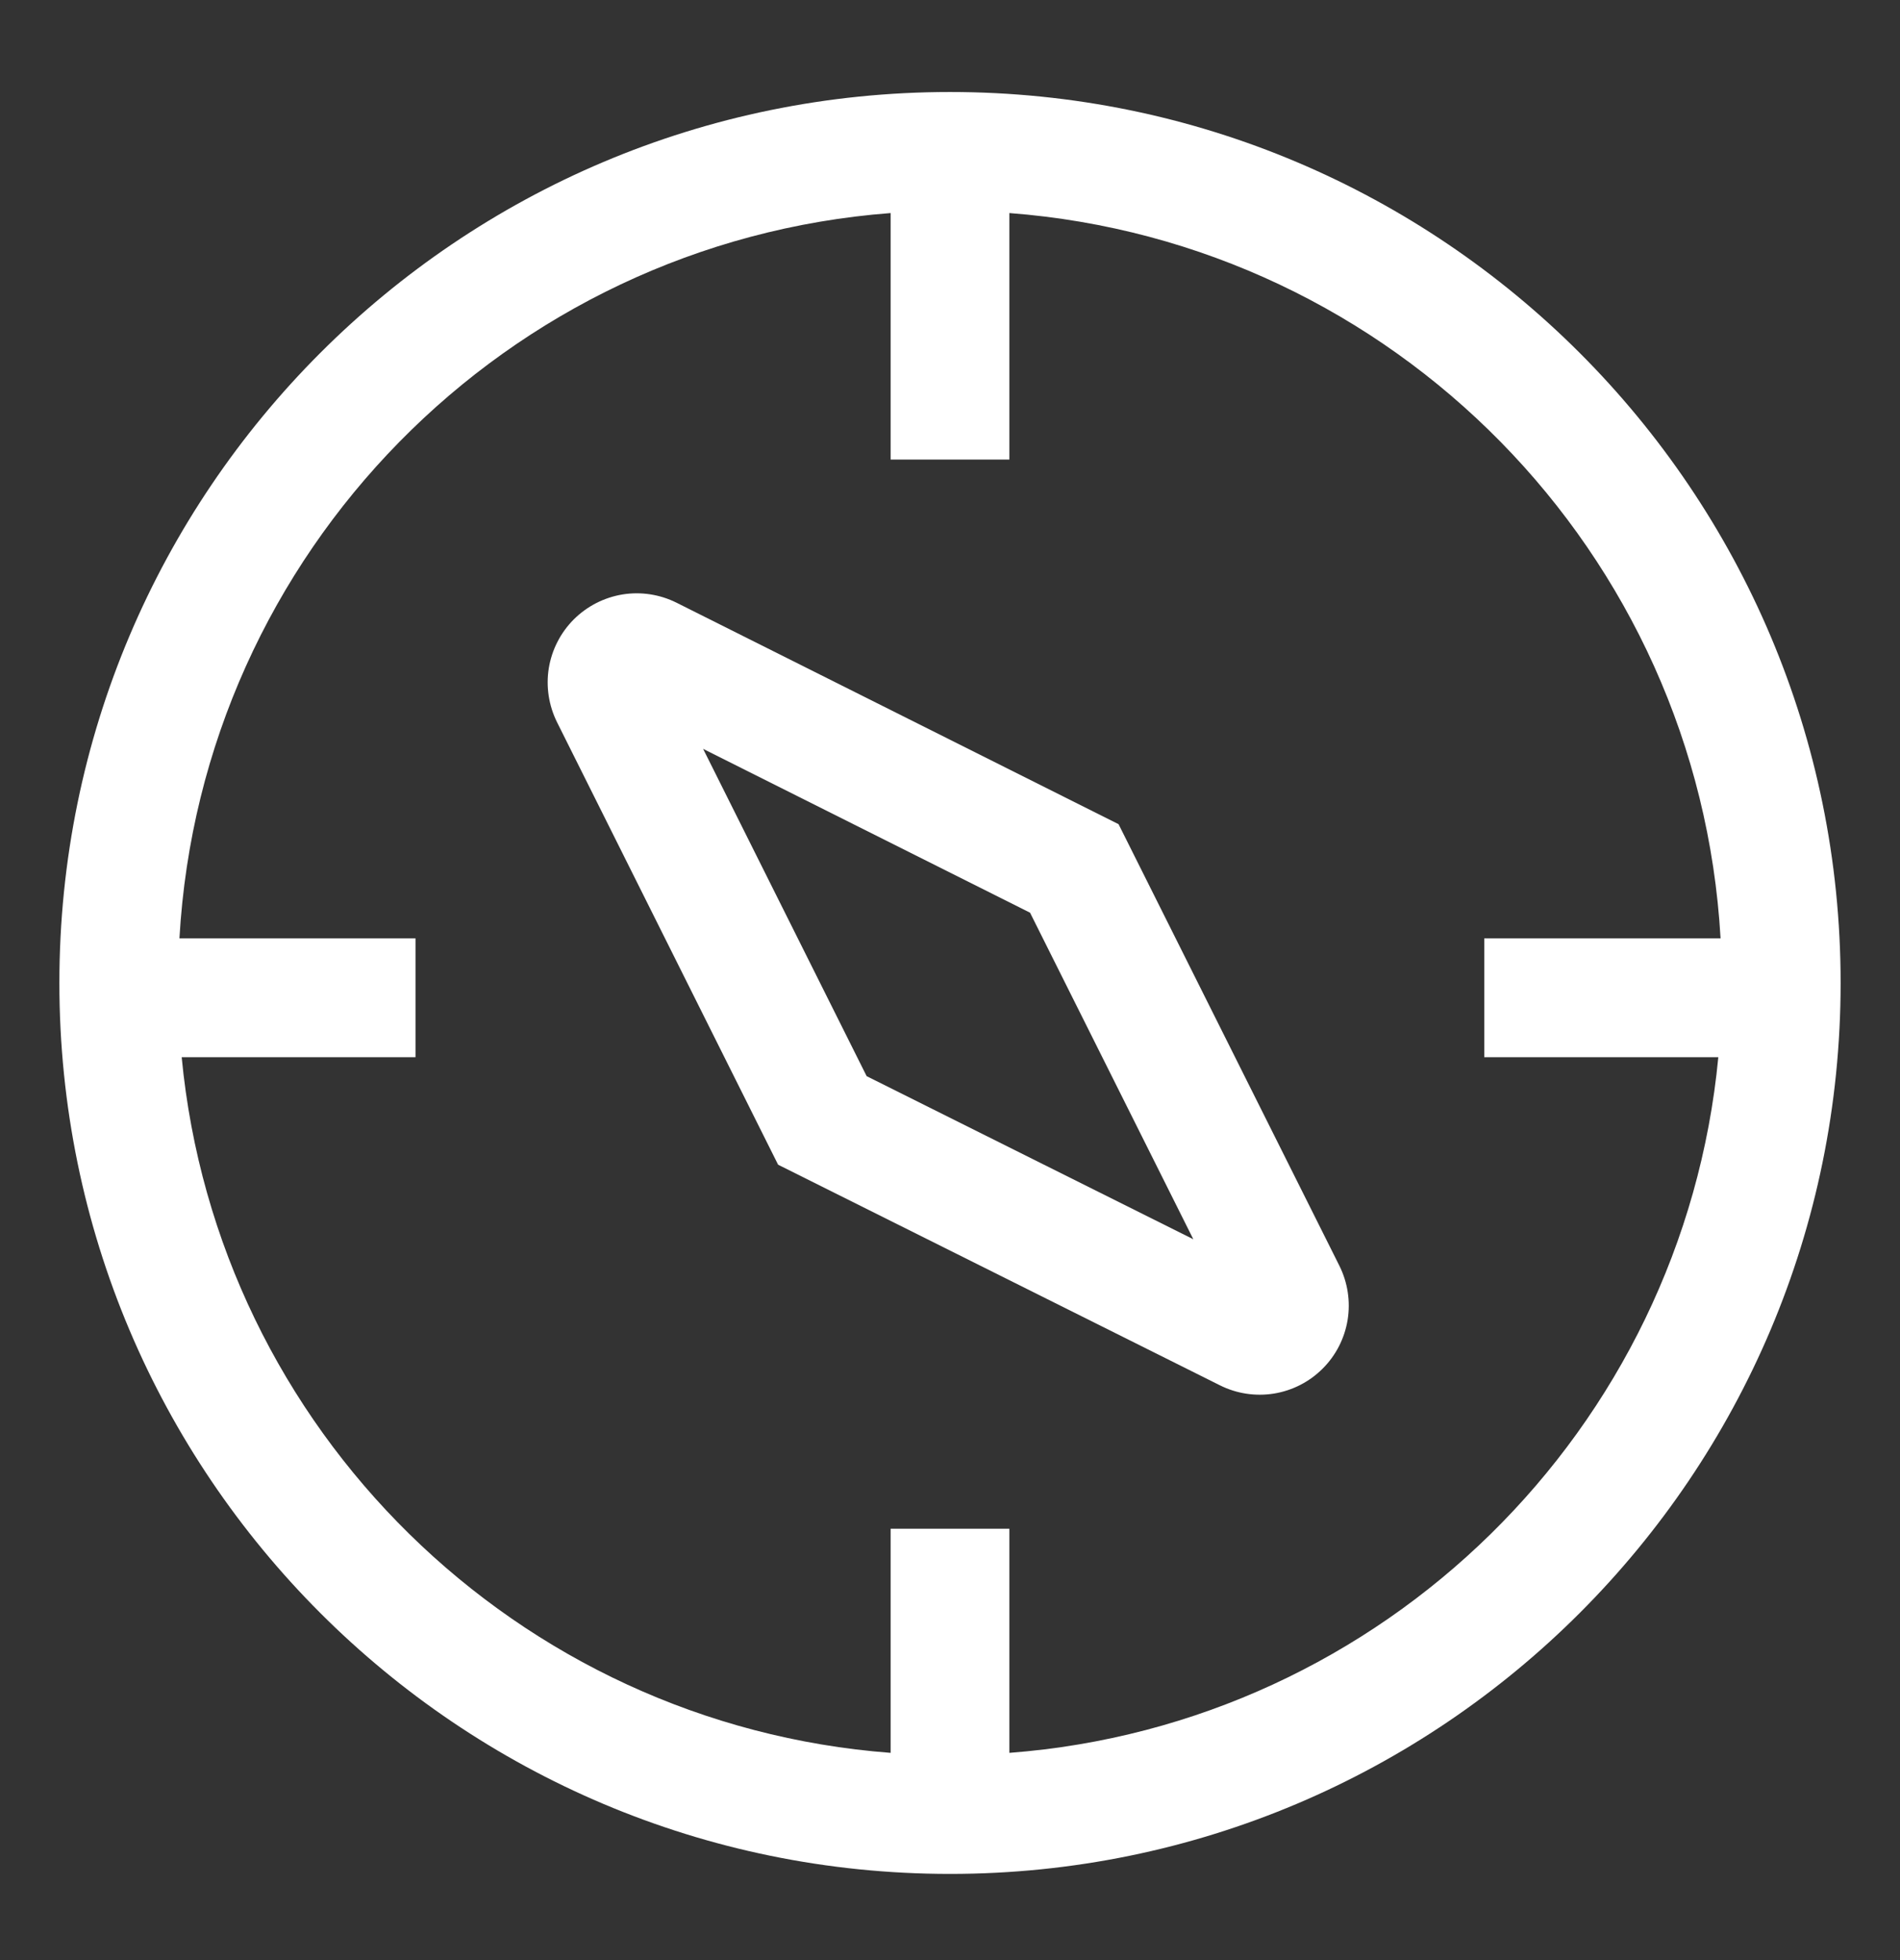
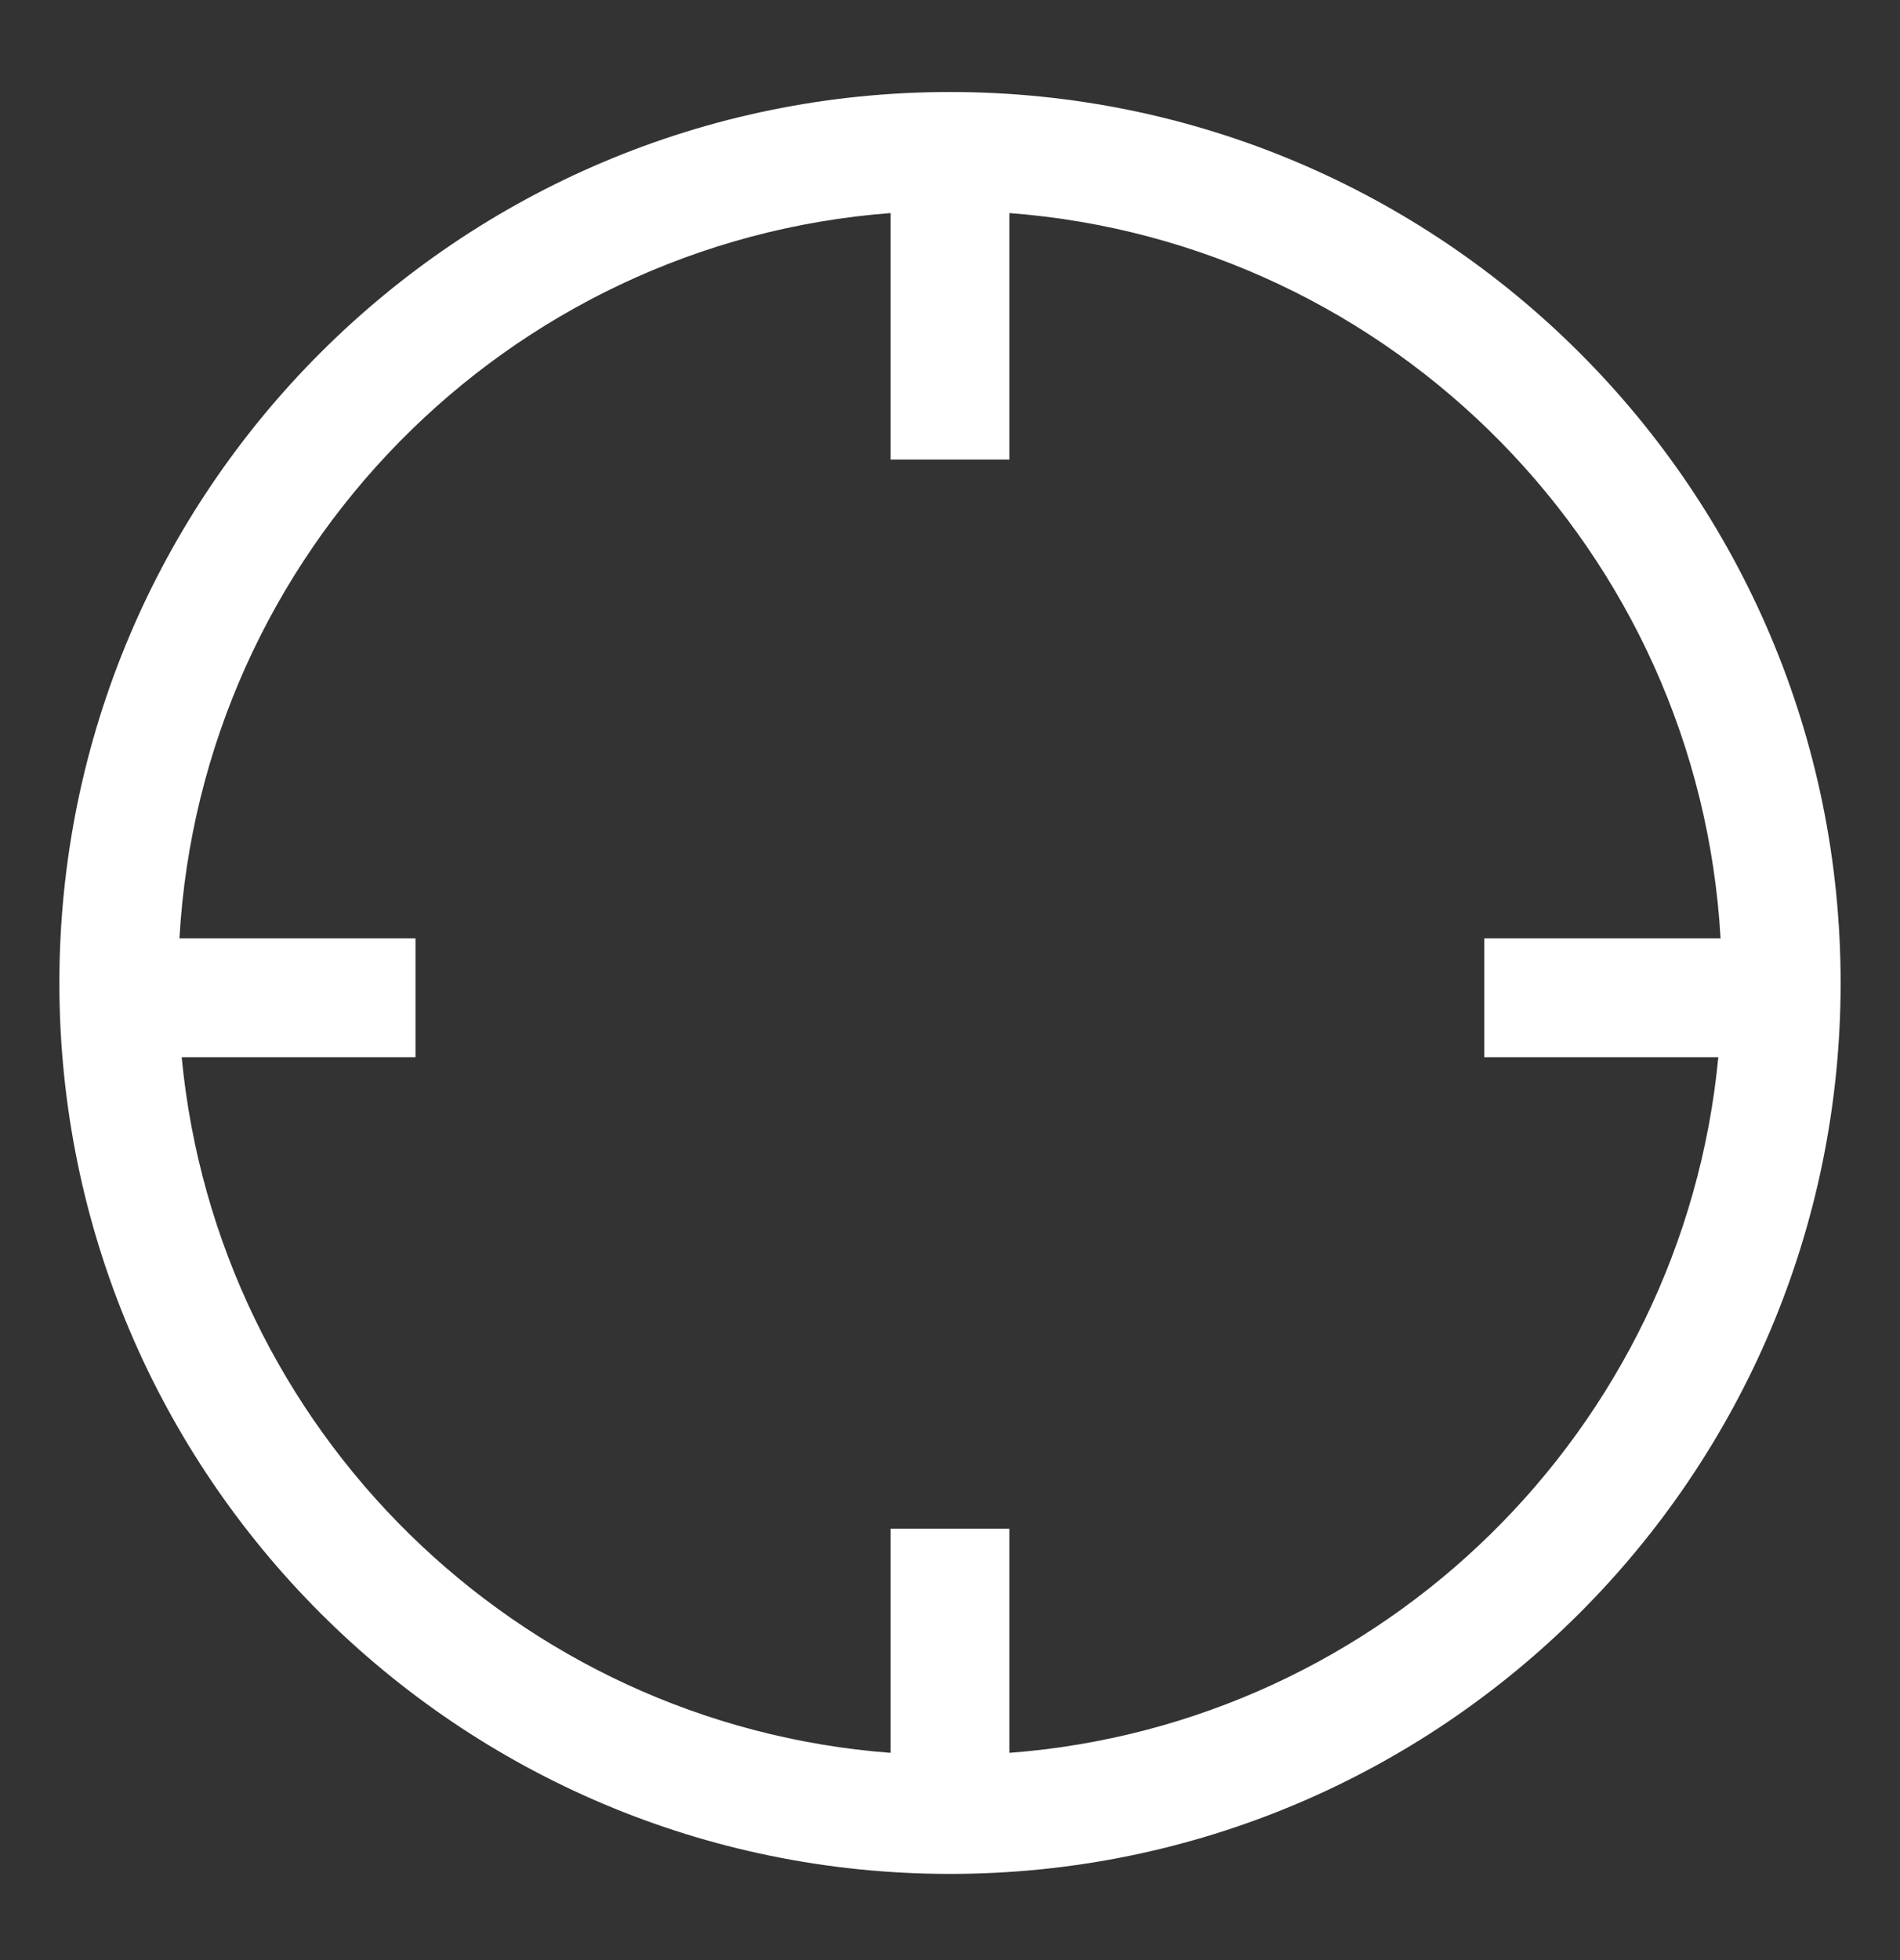
<svg xmlns="http://www.w3.org/2000/svg" width="32" height="33" viewBox="0 0 32 33" fill="none">
  <rect x="0" y="0" width="32" height="33" fill="#333333" stroke="none" />
-   <path d="M13.105 19.609L20.546 23.323C20.828 23.464 21.146 23.512 21.457 23.462C21.768 23.411 22.055 23.264 22.277 23.041C22.5 22.819 22.646 22.532 22.697 22.221C22.747 21.91 22.698 21.592 22.558 21.31L18.839 13.876L11.396 10.148C11.114 10.007 10.796 9.958 10.485 10.008C10.174 10.059 9.887 10.206 9.664 10.428C9.441 10.651 9.294 10.938 9.243 11.249C9.193 11.559 9.242 11.878 9.382 12.16L13.105 19.609ZM17.348 15.366L20.098 20.864L14.596 18.118L11.842 12.608L17.348 15.366Z" fill="white" />
  <path d="M16 31.549C24.284 31.549 31 24.833 31 16.549C31 8.265 24.284 1.549 16 1.549C7.716 1.549 1 8.265 1 16.549C1 24.833 7.716 31.549 16 31.549ZM3.022 15.799C3.392 9.3 8.535 4.079 15 3.587V7.737H17V3.587C23.465 4.079 28.608 9.3 28.978 15.799H24.998V17.799H28.94C28.342 24.064 23.299 29.032 17 29.511V25.737H15V29.511C8.701 29.032 3.658 24.064 3.06 17.799H6.998V15.799H3.022Z" fill="white" />
</svg>